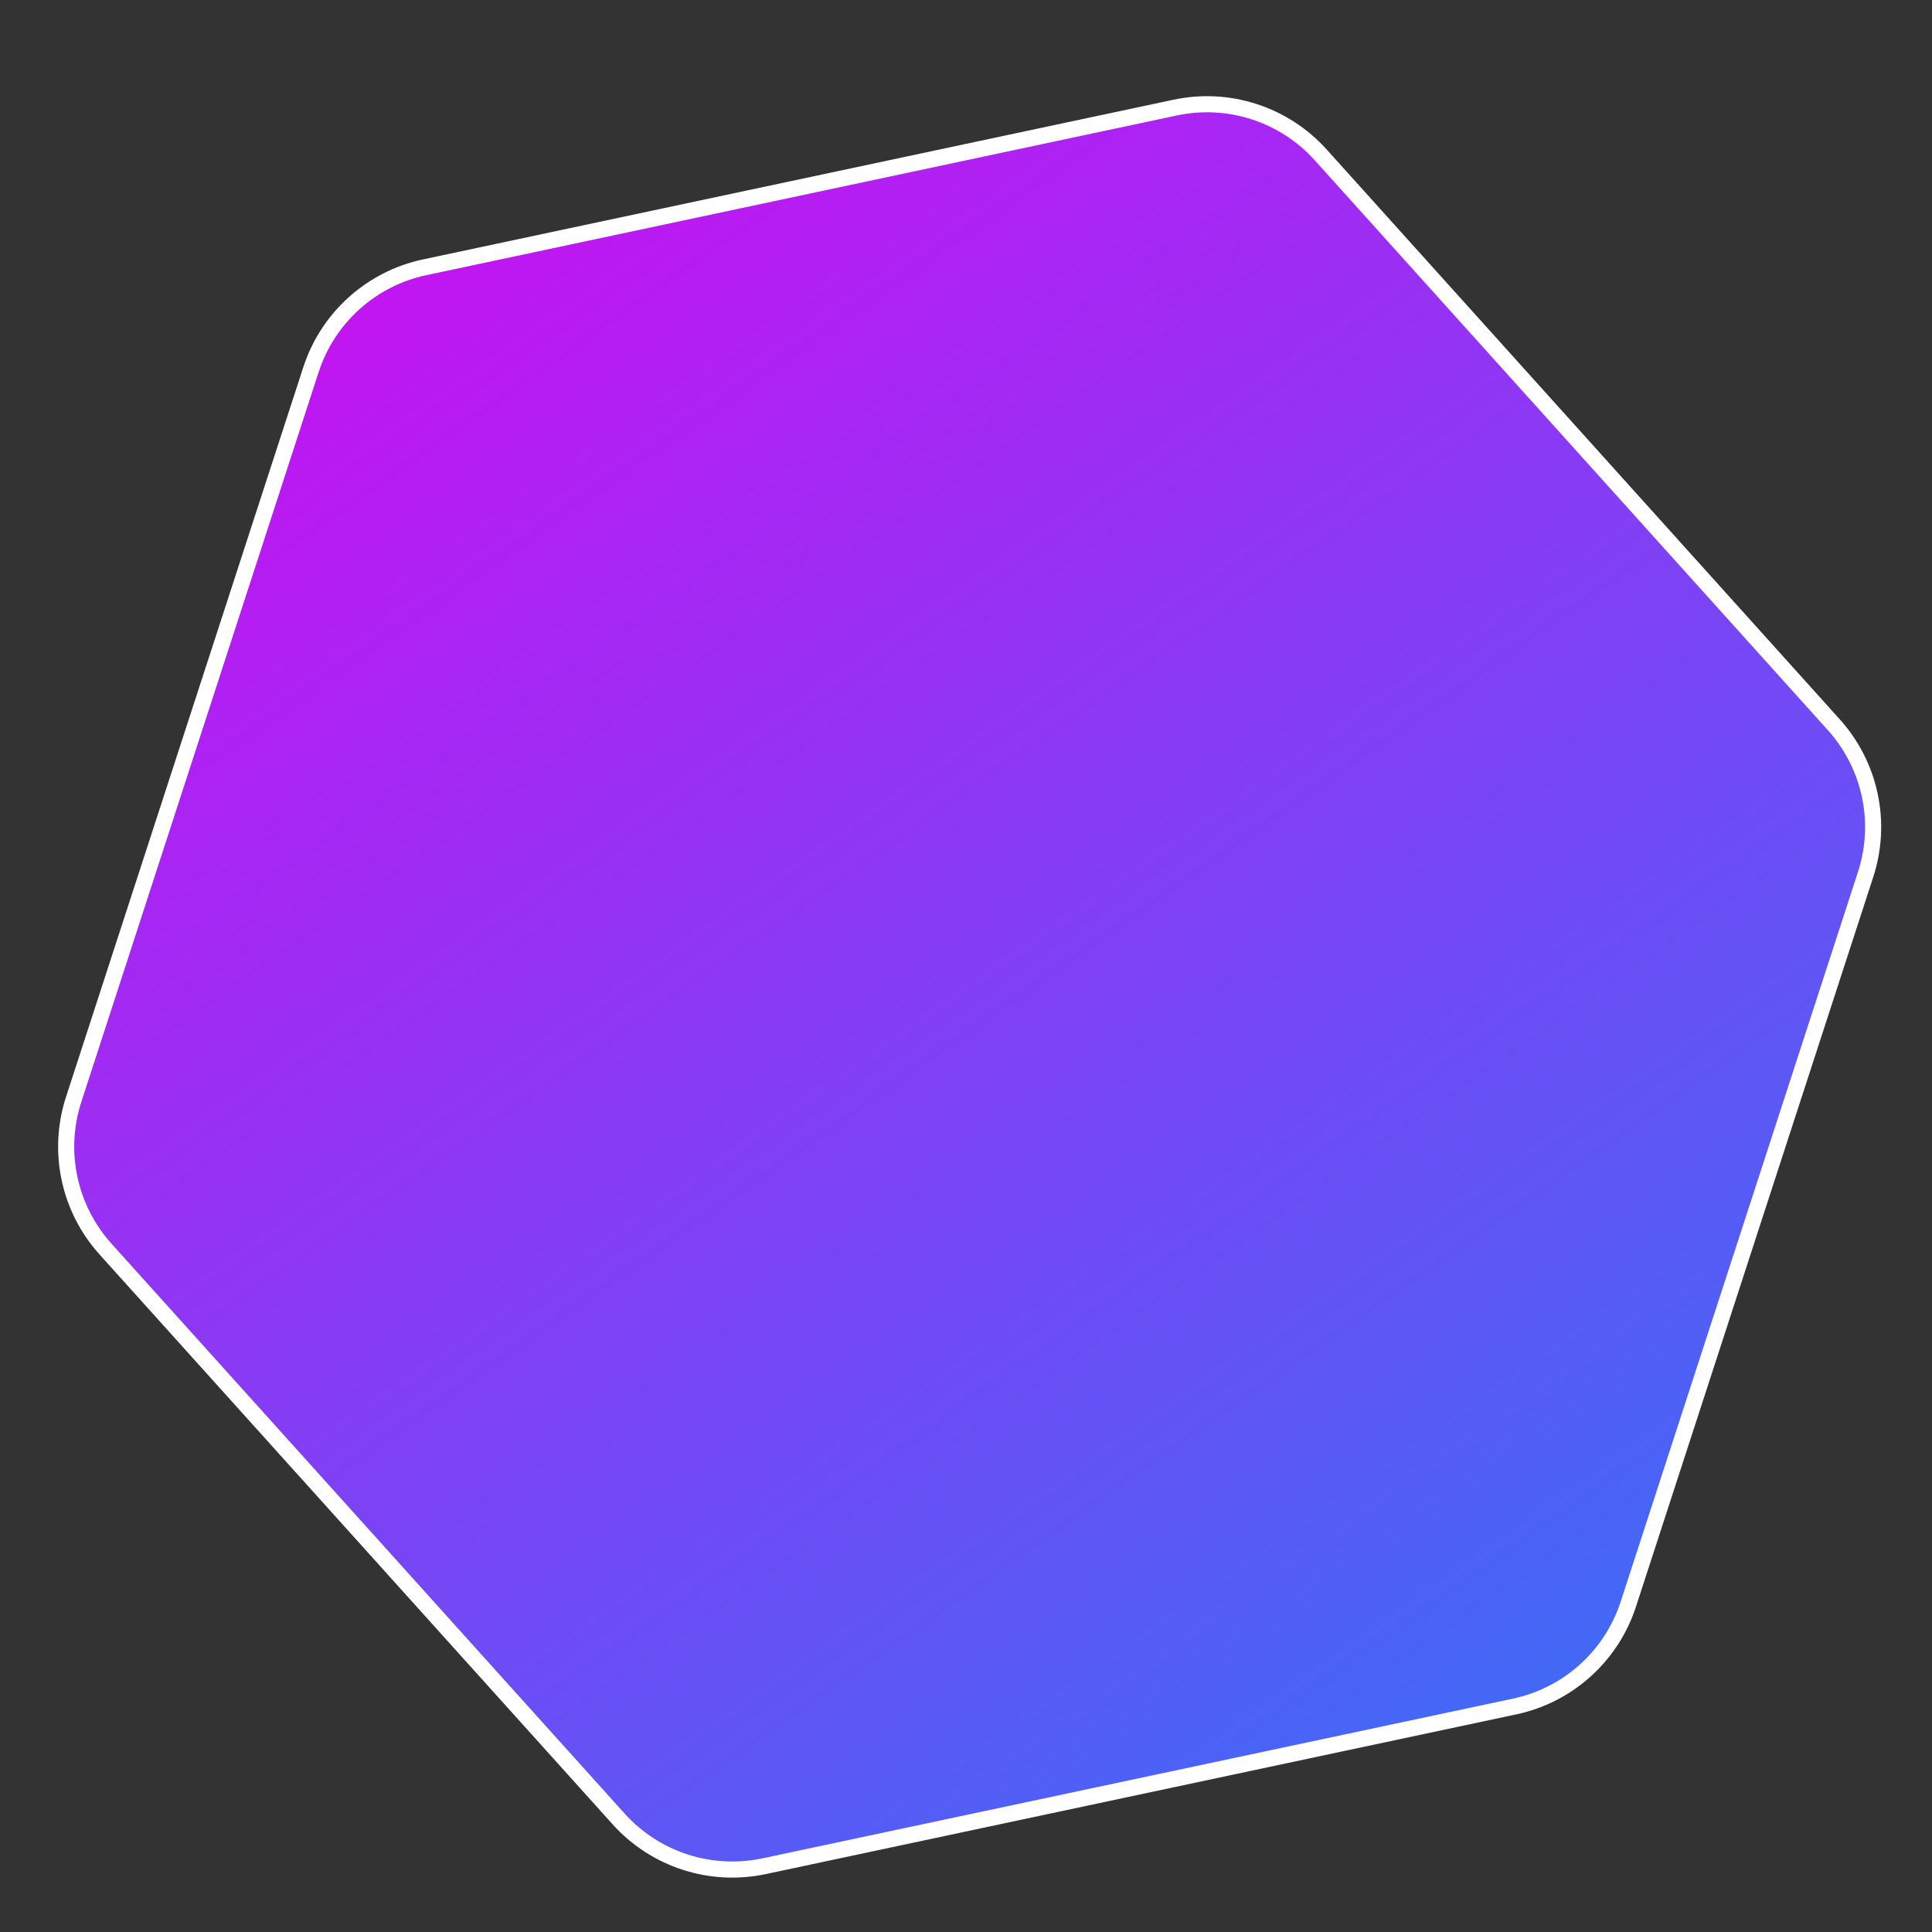
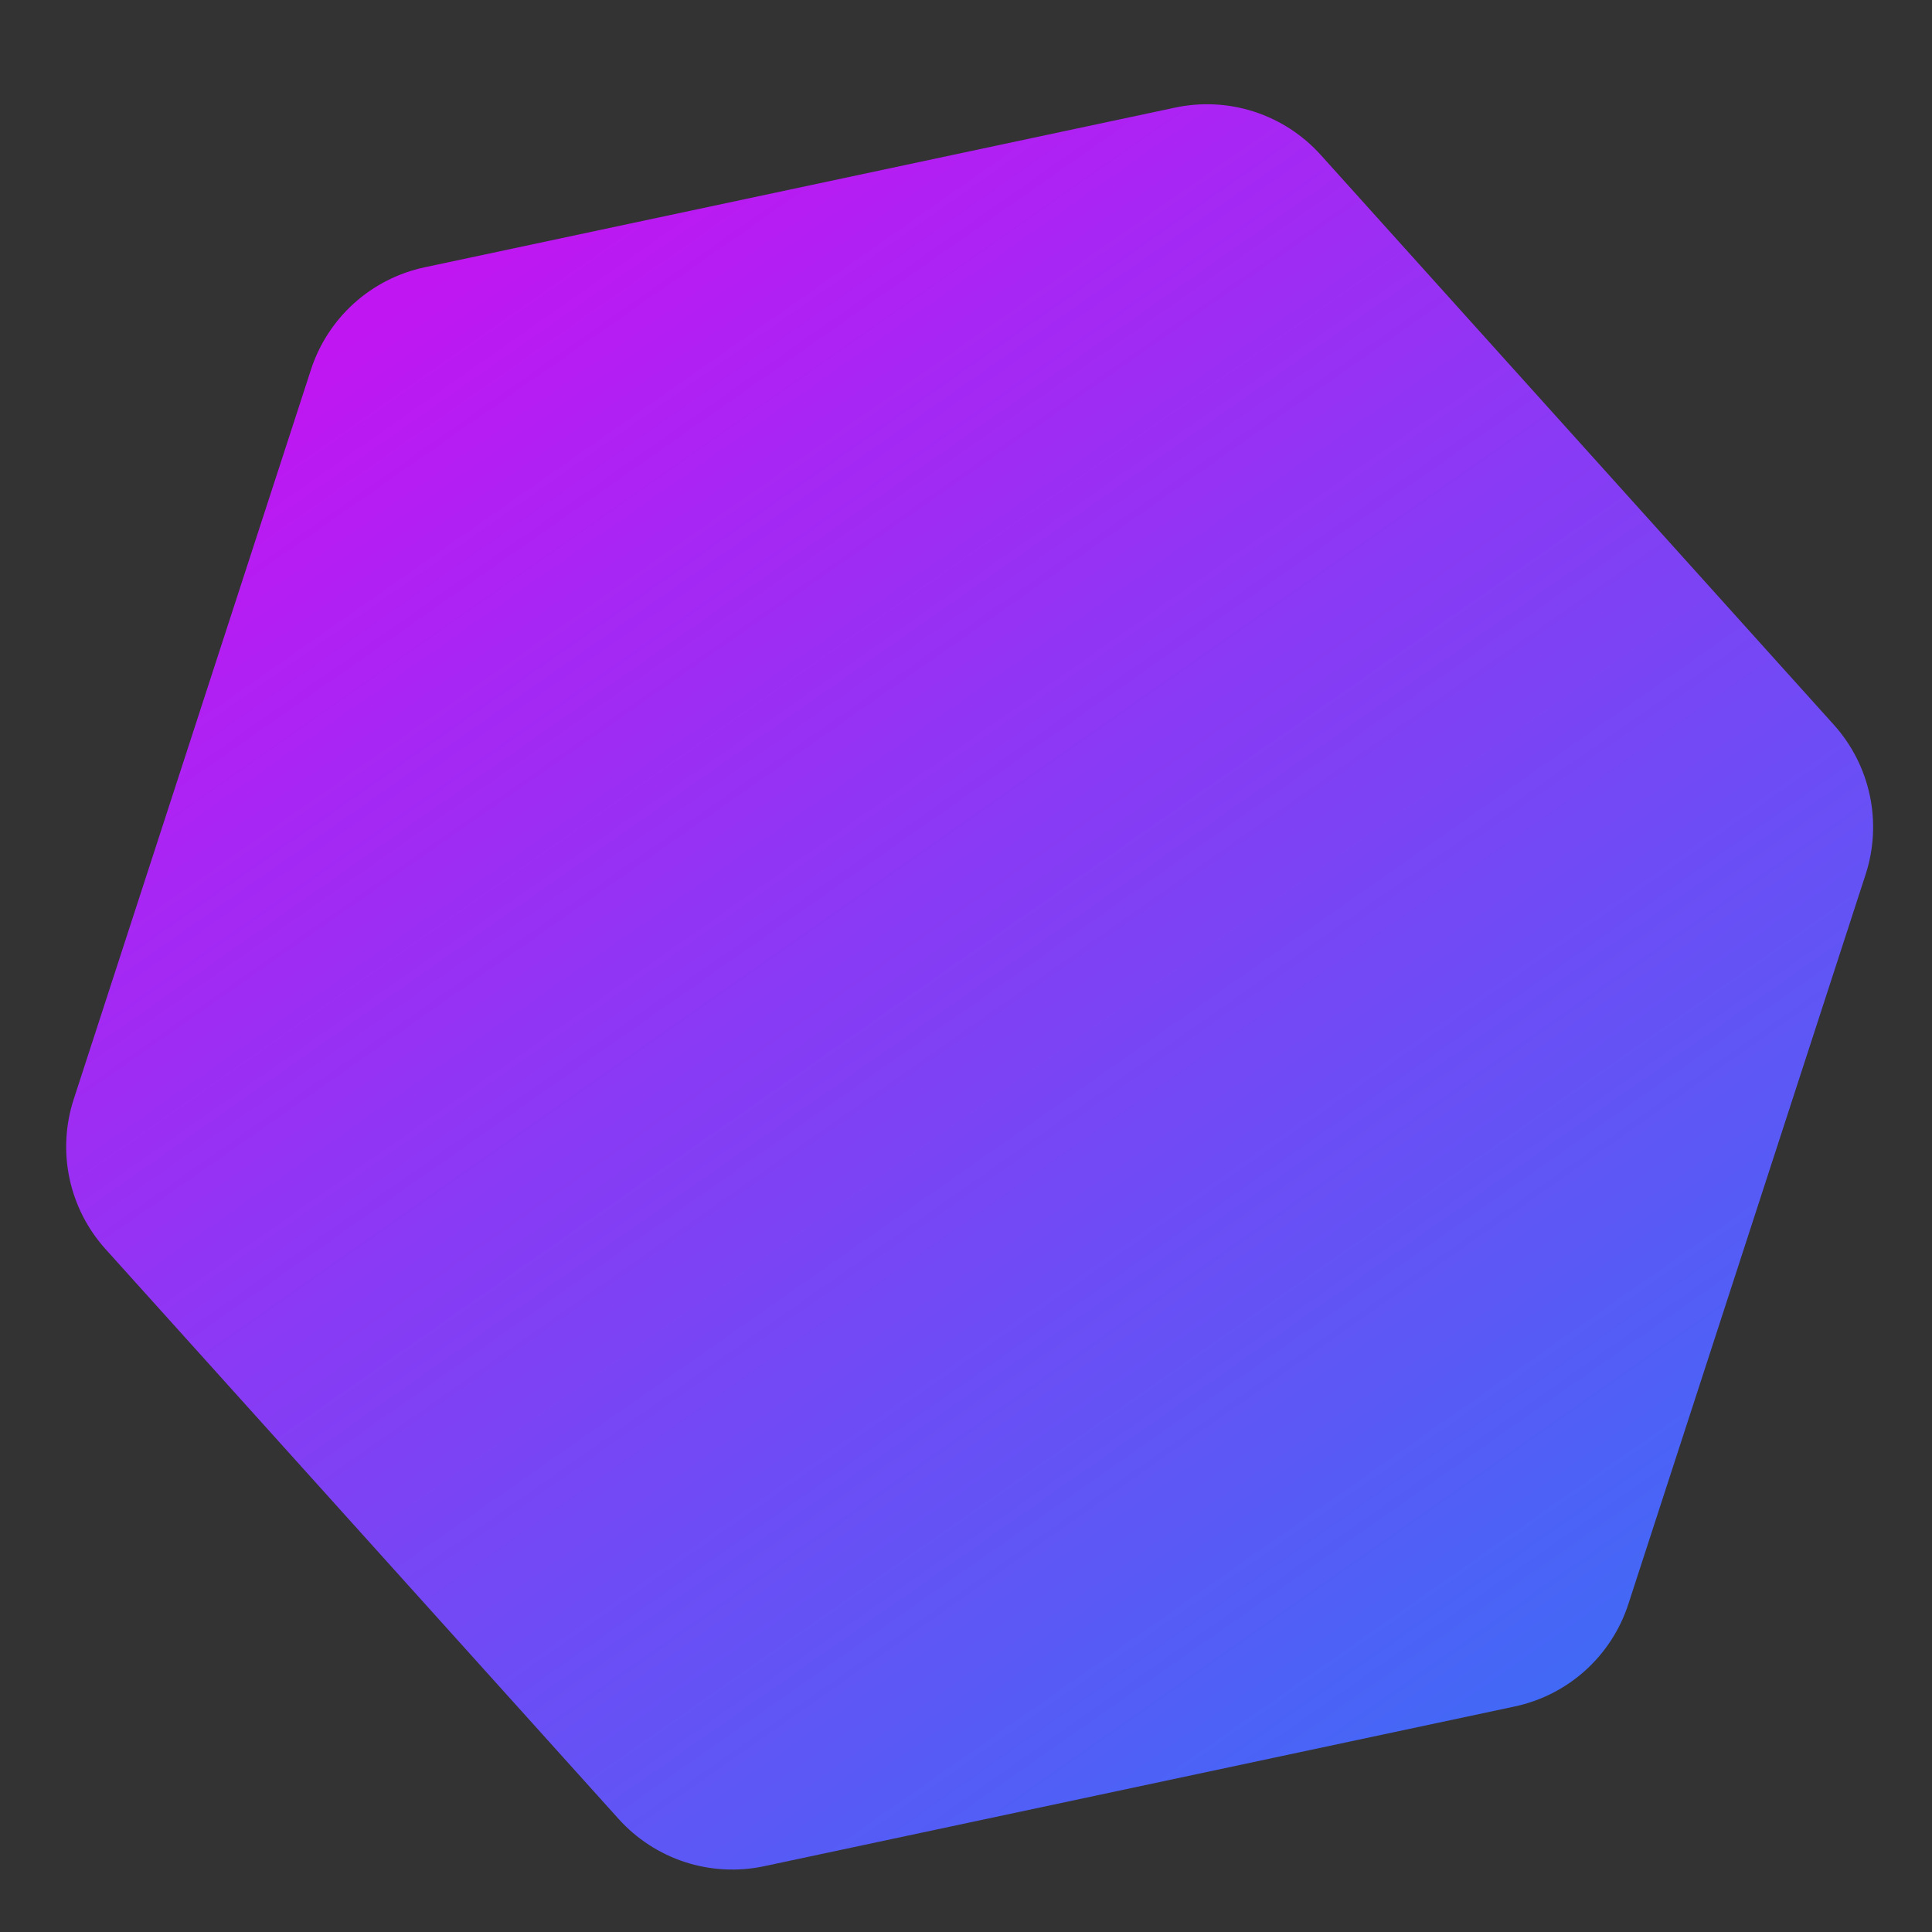
<svg xmlns="http://www.w3.org/2000/svg" width="100%" height="100%" viewBox="0 0 240 240" version="1.1" xml:space="preserve" style="fill-rule:evenodd;clip-rule:evenodd;stroke-linejoin:round;stroke-miterlimit:2;">
  <rect x="0" y="0" width="240" height="240" fill="#333333" stroke="none" />
  <g transform="matrix(0.669,0.743,-0.743,0.669,117.47,-34)">
    <g id="Polygon_5-2">
      <path d="M166.039,204.173L70.746,204.173C67.415,204.173 64.129,203.292 61.245,201.626C58.36,199.96 55.955,197.554 54.29,194.669L6.634,112.082C4.97,109.199 4.091,105.915 4.091,102.586C4.091,99.257 4.97,95.974 6.634,93.09L54.29,10.504C55.955,7.618 58.36,5.213 61.245,3.547C64.129,1.881 67.415,1 70.746,1L166.039,1C169.37,1 172.656,1.881 175.541,3.547C178.426,5.213 180.831,7.618 182.496,10.504L230.151,93.09C231.815,95.974 232.694,99.257 232.694,102.586C232.694,105.915 231.815,109.199 230.151,112.082L182.496,194.669C180.831,197.554 178.426,199.96 175.541,201.626C172.656,203.292 169.37,204.173 166.039,204.173Z" style="fill:url(#_Linear1);fill-rule:nonzero;" />
-       <path d="M70.746,2C67.59,2 64.478,2.834 61.745,4.413C59.012,5.991 56.733,8.27 55.156,11.004L7.5,93.59C5.924,96.322 5.091,99.432 5.091,102.586C5.091,105.74 5.924,108.851 7.5,111.583L55.156,194.169C56.733,196.903 59.012,199.182 61.745,200.76C64.478,202.338 67.59,203.173 70.746,203.173L166.039,203.173C169.195,203.173 172.308,202.338 175.041,200.76C177.774,199.182 180.052,196.903 181.629,194.169L229.285,111.583C230.861,108.851 231.694,105.74 231.694,102.586C231.694,99.432 230.861,96.322 229.285,93.59L181.629,11.004C180.052,8.27 177.774,5.991 175.041,4.413C172.308,2.834 169.195,2 166.039,2L70.746,2M70.746,0L166.039,0C173.186,0 179.79,3.814 183.362,10.004L231.017,92.59C234.587,98.776 234.587,106.396 231.017,112.582L183.362,195.169C179.79,201.359 173.186,205.173 166.039,205.173L70.746,205.173C63.599,205.173 56.996,201.359 53.424,195.169L5.768,112.582C2.199,106.396 2.199,98.776 5.768,92.59L53.424,10.004C56.996,3.814 63.599,0 70.746,0Z" style="fill:white;fill-rule:nonzero;" />
    </g>
  </g>
  <defs>
    <linearGradient id="_Linear1" x1="0" y1="0" x2="1" y2="0" gradientUnits="userSpaceOnUse" gradientTransform="matrix(255.35,30.882,-30.882,255.35,9.12,87.145)">
      <stop offset="0" style="stop-color:rgb(192,22,242);stop-opacity:1" />
      <stop offset="1" style="stop-color:rgb(47,117,247);stop-opacity:1" />
    </linearGradient>
  </defs>
</svg>